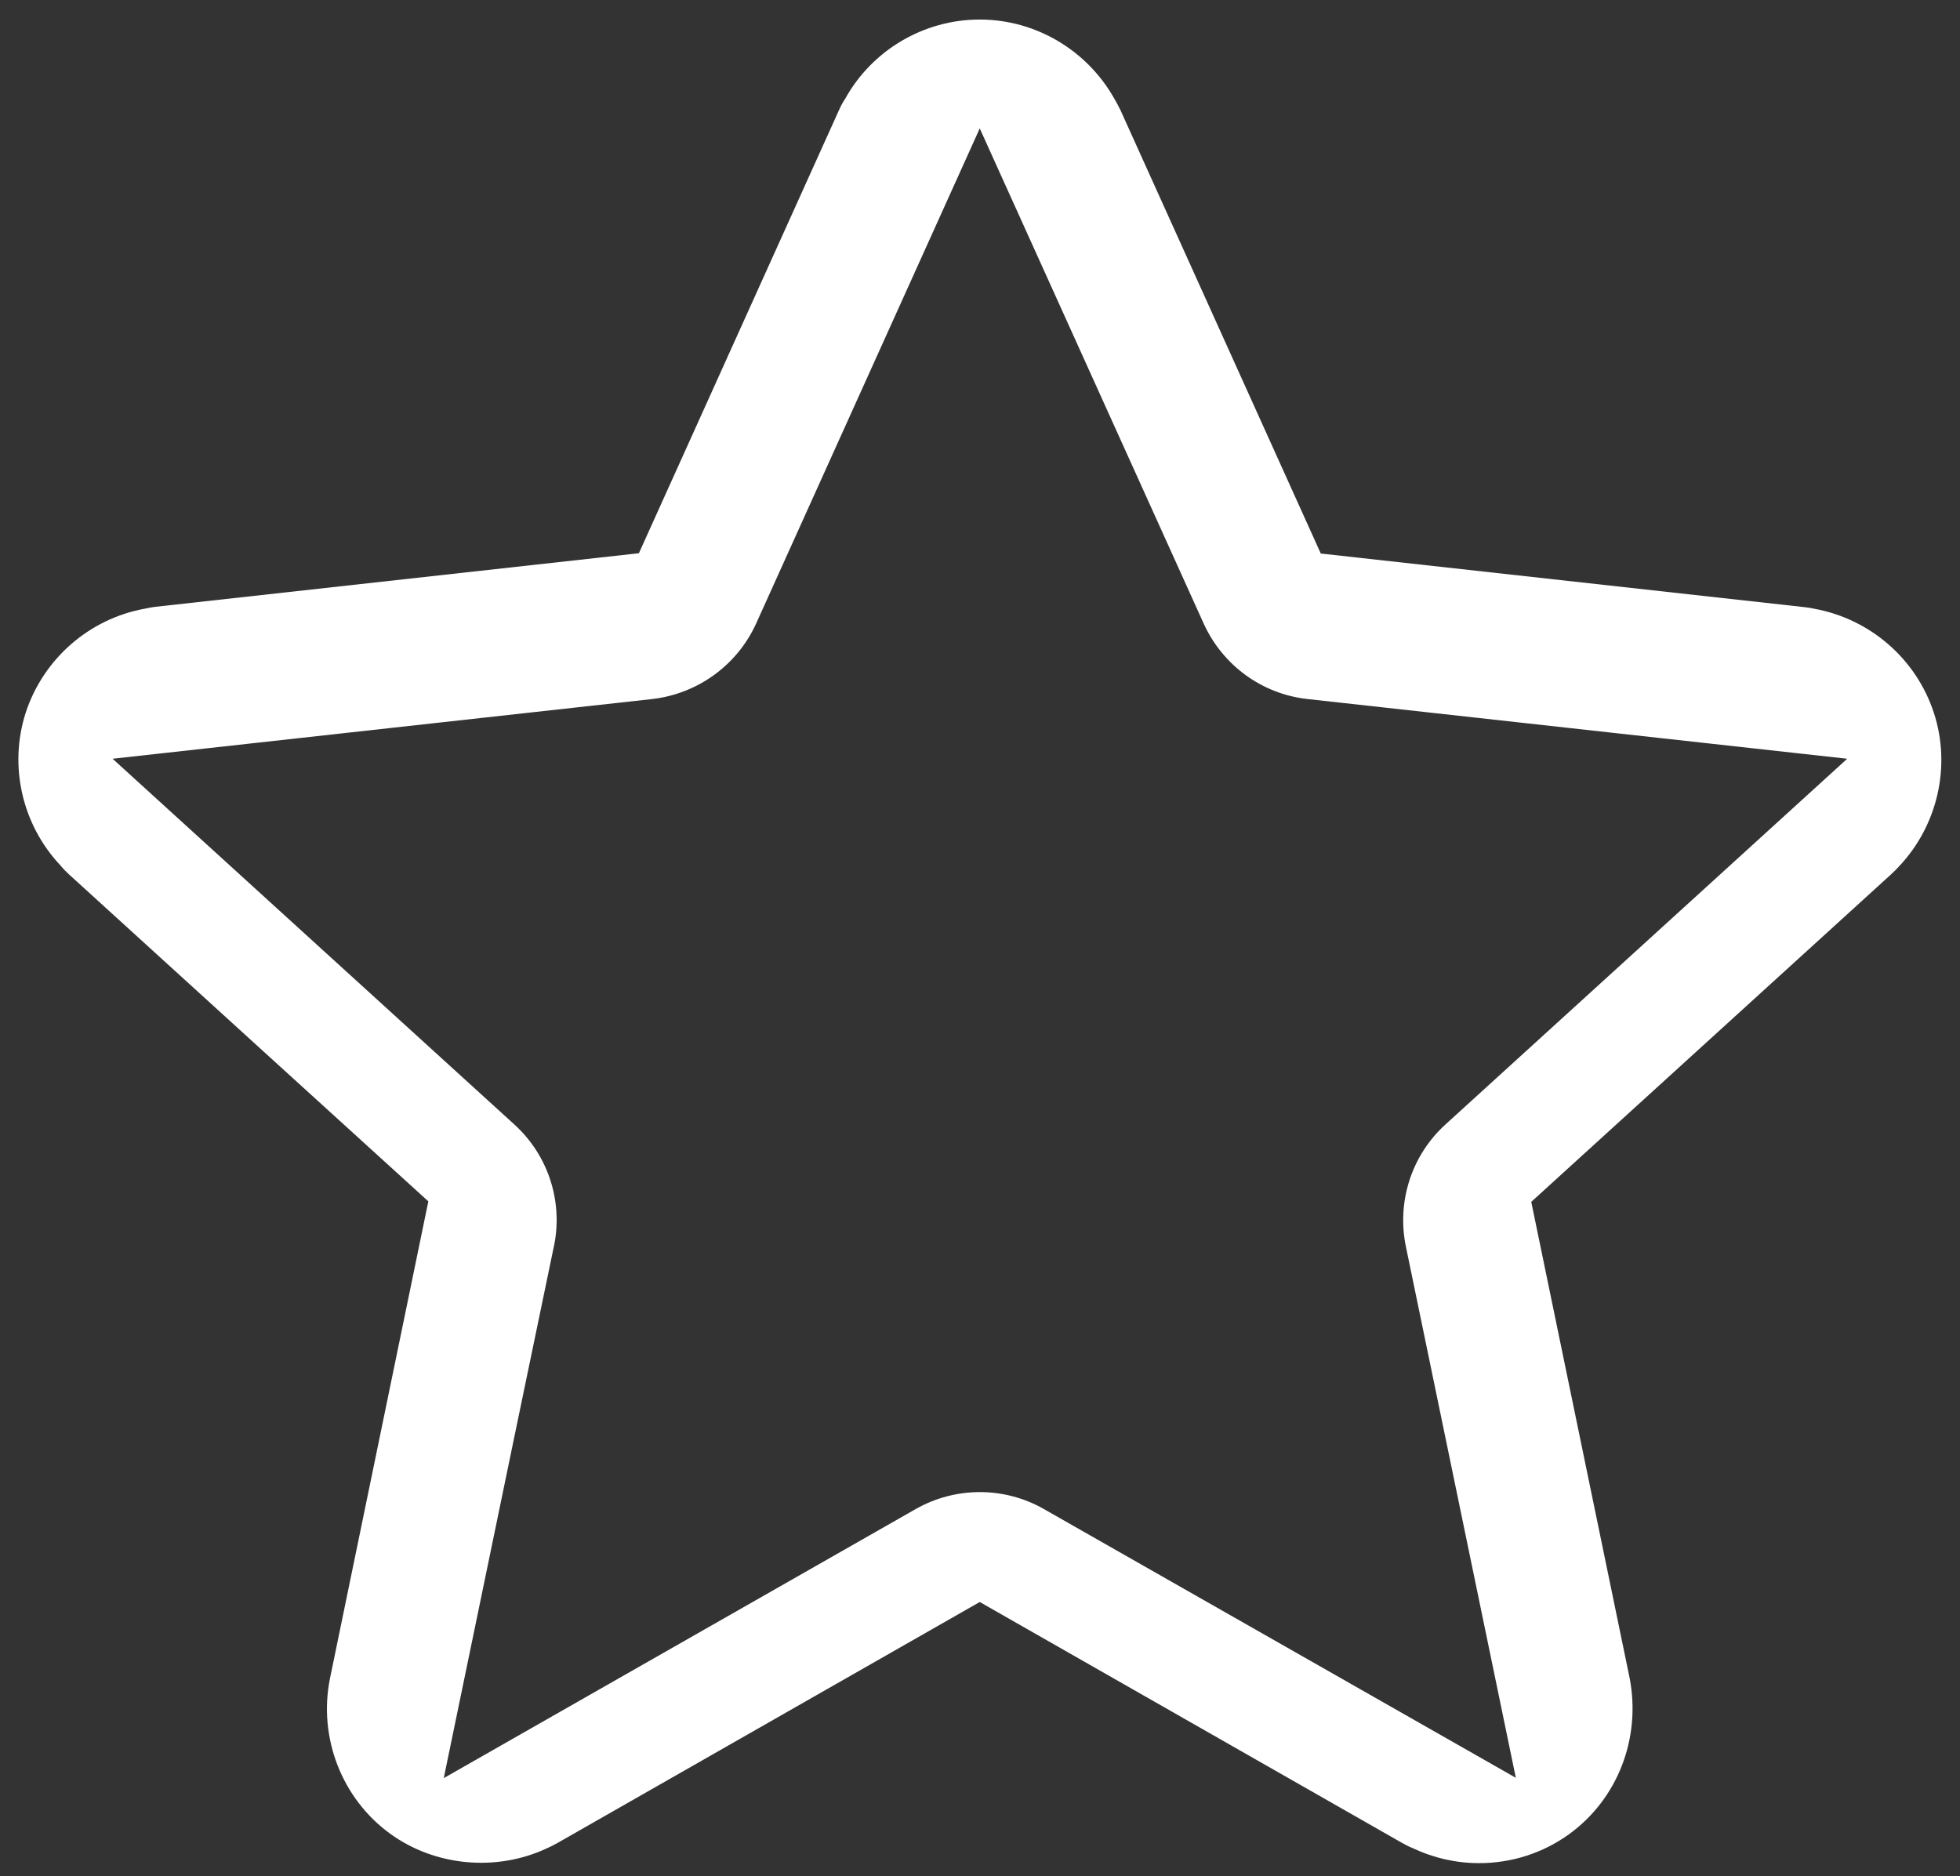
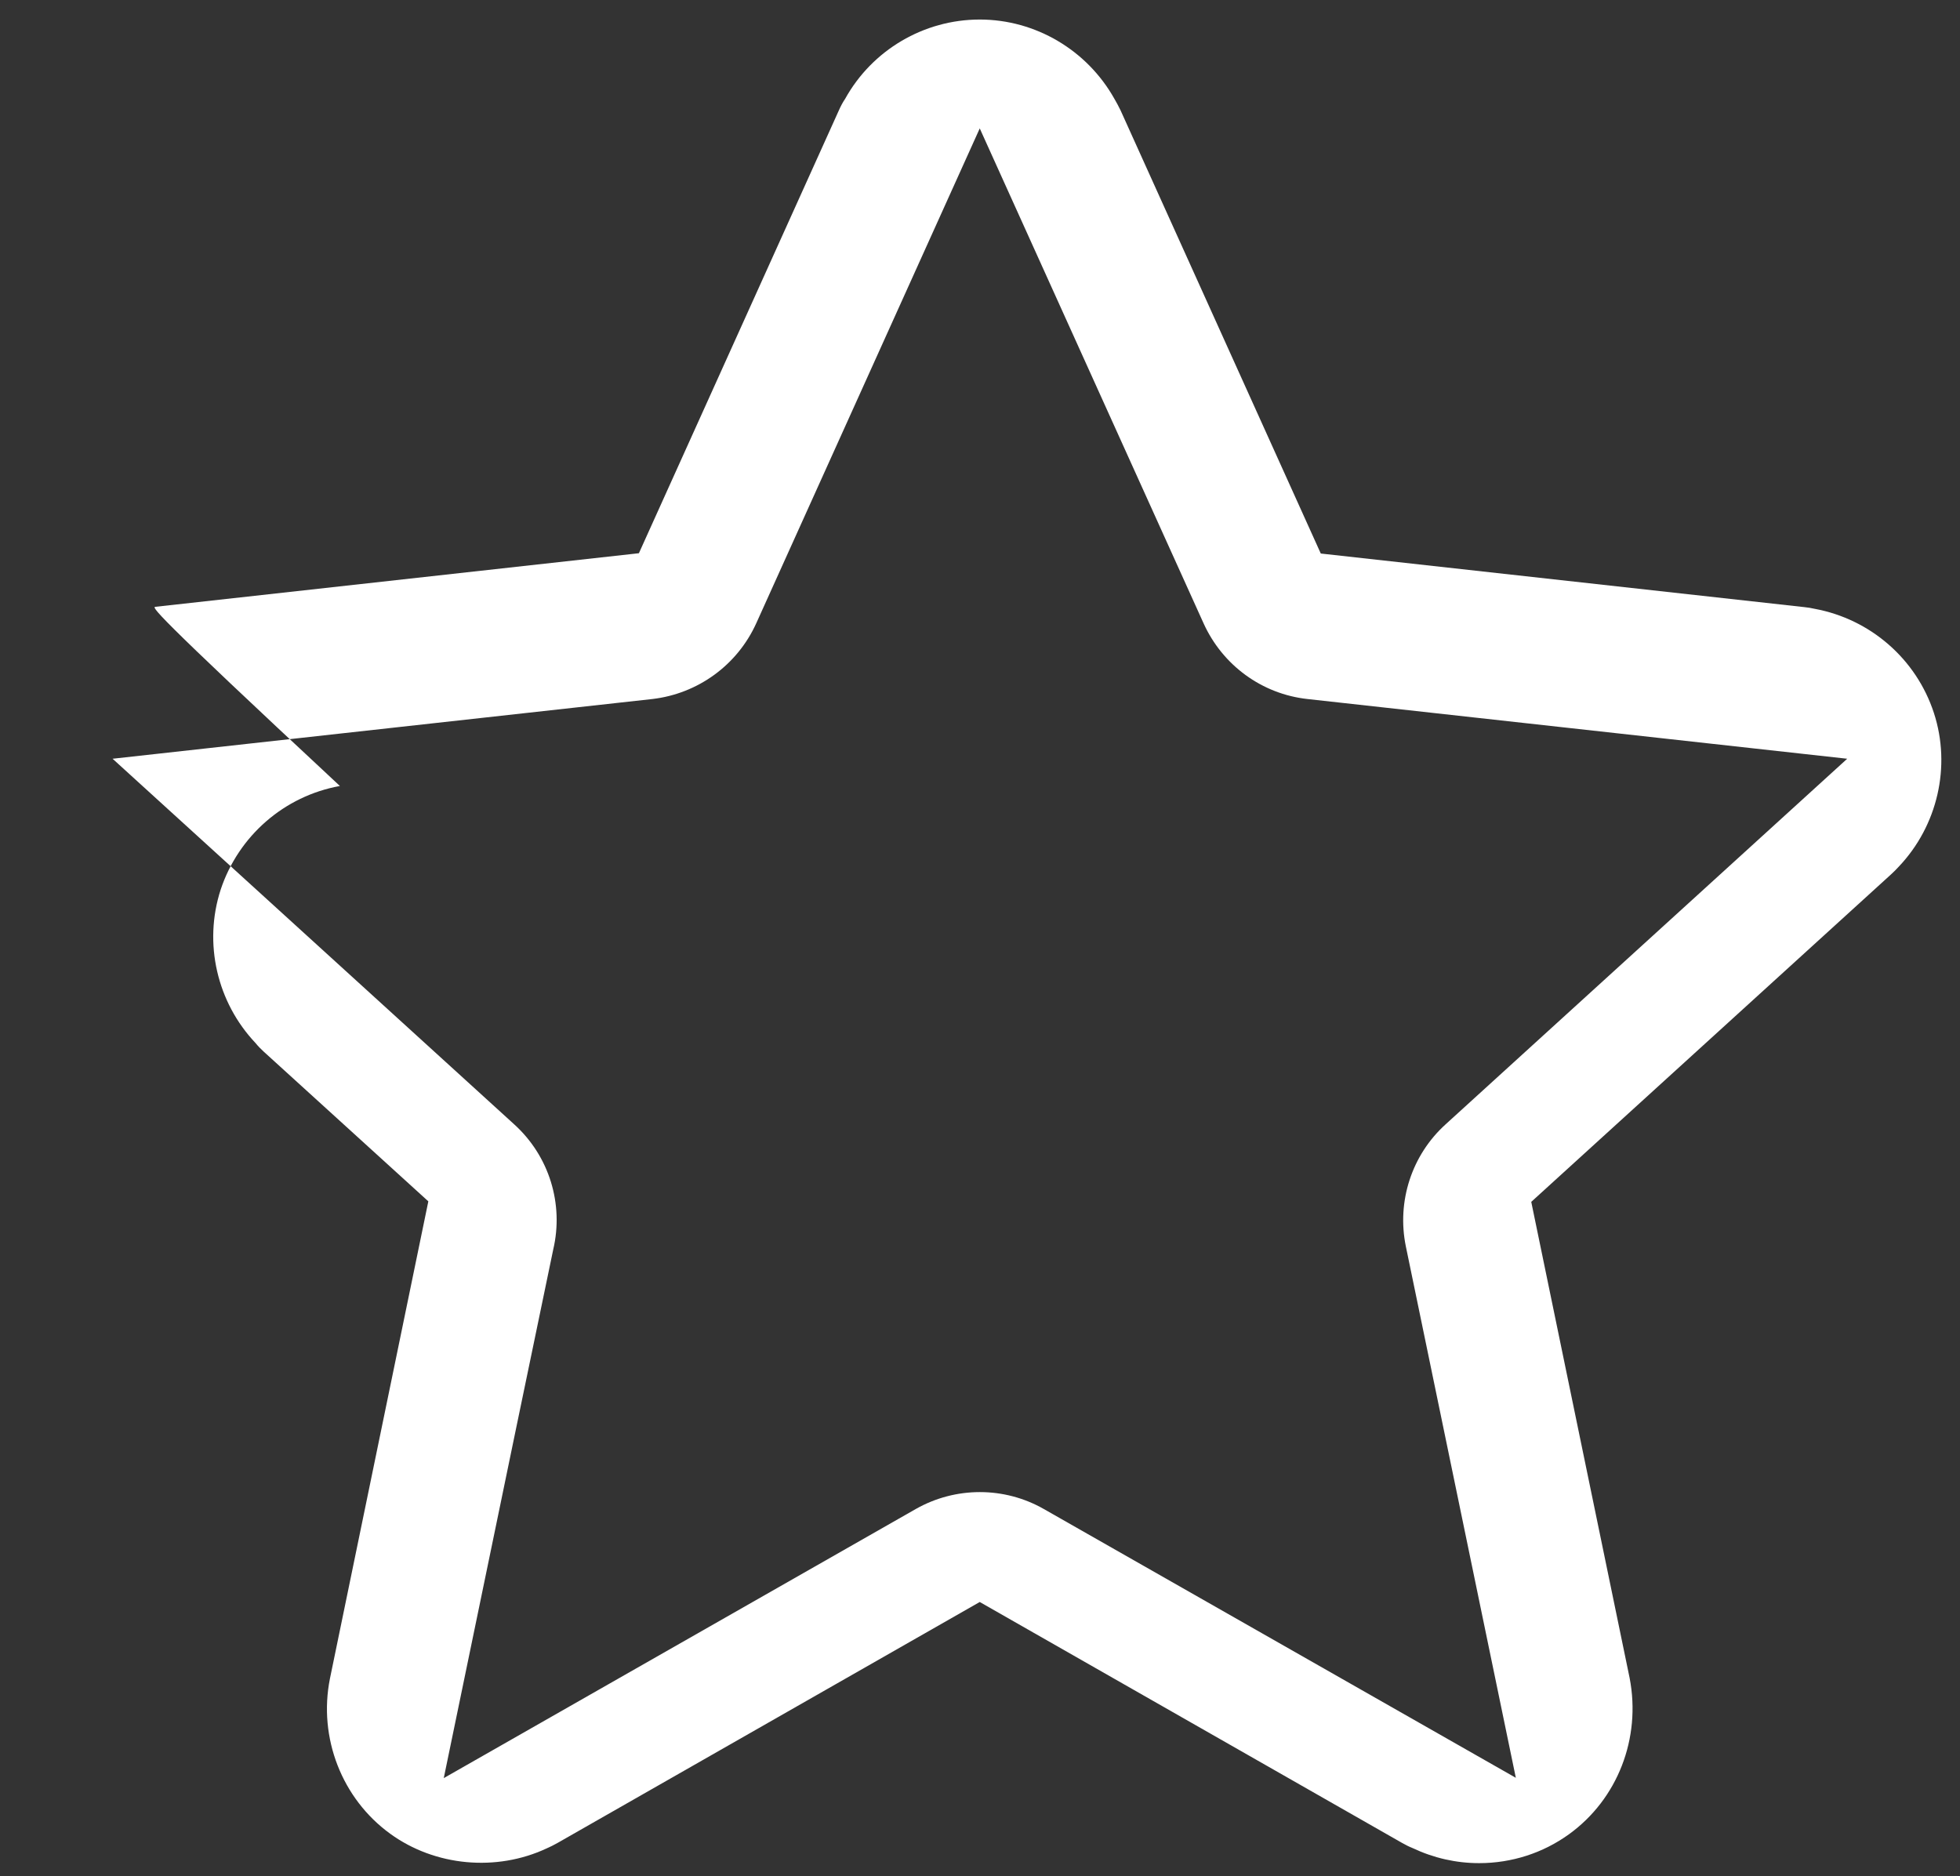
<svg xmlns="http://www.w3.org/2000/svg" version="1.1" id="Layer_1" x="0px" y="0px" width="19.063px" height="18.25px" viewBox="2.469 2.844 19.063 18.25" enable-background="new 2.469 2.844 19.063 18.25" xml:space="preserve">
  <rect x="2.469" y="2.844" width="19.063" height="18.25" fill="#333333" stroke="none" />
  <g>
    <g>
-       <path fill="#FFFFFF" d="M16.855,20.966c-0.224,0-0.443-0.05-0.646-0.146c-0.035-0.014-0.069-0.031-0.104-0.051l-4.107-2.343    L7.891,20.77c-0.035,0.02-0.07,0.037-0.106,0.053C7.297,21.051,6.7,20.997,6.264,20.68c-0.469-0.34-0.701-0.933-0.586-1.509    l0.957-4.642c-0.374-0.34-0.962-0.875-1.602-1.457l-1.895-1.725c-0.027-0.025-0.055-0.053-0.078-0.082    c-0.375-0.396-0.509-0.97-0.34-1.492c0.173-0.524,0.62-0.912,1.16-1.009C3.914,8.756,3.947,8.75,3.982,8.746l4.701-0.521    l1.946-4.31c0.017-0.038,0.036-0.075,0.06-0.11c0.262-0.473,0.764-0.771,1.309-0.771c0.543,0,1.044,0.298,1.309,0.77    c0.021,0.036,0.041,0.073,0.06,0.112l1.948,4.312l4.701,0.521c0.034,0.003,0.068,0.009,0.104,0.017    c0.539,0.1,0.986,0.486,1.158,1.012c0.17,0.521,0.035,1.098-0.34,1.494c-0.024,0.026-0.051,0.054-0.078,0.078l-3.498,3.184    l0.957,4.632c0.113,0.587-0.118,1.178-0.59,1.519C17.477,20.867,17.173,20.966,16.855,20.966z M7.85,14.996    c-0.049,0.229-0.587,2.83-1.065,5.143l4.59-2.617c0.387-0.22,0.862-0.22,1.247,0l4.59,2.614l-1.07-5.17    c-0.089-0.436,0.057-0.888,0.388-1.187l3.905-3.555l-5.251-0.581c-0.442-0.049-0.824-0.328-1.009-0.736l-2.177-4.814L9.824,8.907    C9.64,9.313,9.257,9.591,8.815,9.643l-5.251,0.581l3.905,3.555C7.812,14.089,7.953,14.556,7.85,14.996z" />
+       <path fill="#FFFFFF" d="M16.855,20.966c-0.224,0-0.443-0.05-0.646-0.146c-0.035-0.014-0.069-0.031-0.104-0.051l-4.107-2.343    L7.891,20.77c-0.035,0.02-0.07,0.037-0.106,0.053C7.297,21.051,6.7,20.997,6.264,20.68c-0.469-0.34-0.701-0.933-0.586-1.509    l0.957-4.642c-0.374-0.34-0.962-0.875-1.602-1.457c-0.027-0.025-0.055-0.053-0.078-0.082    c-0.375-0.396-0.509-0.97-0.34-1.492c0.173-0.524,0.62-0.912,1.16-1.009C3.914,8.756,3.947,8.75,3.982,8.746l4.701-0.521    l1.946-4.31c0.017-0.038,0.036-0.075,0.06-0.11c0.262-0.473,0.764-0.771,1.309-0.771c0.543,0,1.044,0.298,1.309,0.77    c0.021,0.036,0.041,0.073,0.06,0.112l1.948,4.312l4.701,0.521c0.034,0.003,0.068,0.009,0.104,0.017    c0.539,0.1,0.986,0.486,1.158,1.012c0.17,0.521,0.035,1.098-0.34,1.494c-0.024,0.026-0.051,0.054-0.078,0.078l-3.498,3.184    l0.957,4.632c0.113,0.587-0.118,1.178-0.59,1.519C17.477,20.867,17.173,20.966,16.855,20.966z M7.85,14.996    c-0.049,0.229-0.587,2.83-1.065,5.143l4.59-2.617c0.387-0.22,0.862-0.22,1.247,0l4.59,2.614l-1.07-5.17    c-0.089-0.436,0.057-0.888,0.388-1.187l3.905-3.555l-5.251-0.581c-0.442-0.049-0.824-0.328-1.009-0.736l-2.177-4.814L9.824,8.907    C9.64,9.313,9.257,9.591,8.815,9.643l-5.251,0.581l3.905,3.555C7.812,14.089,7.953,14.556,7.85,14.996z" />
    </g>
  </g>
</svg>